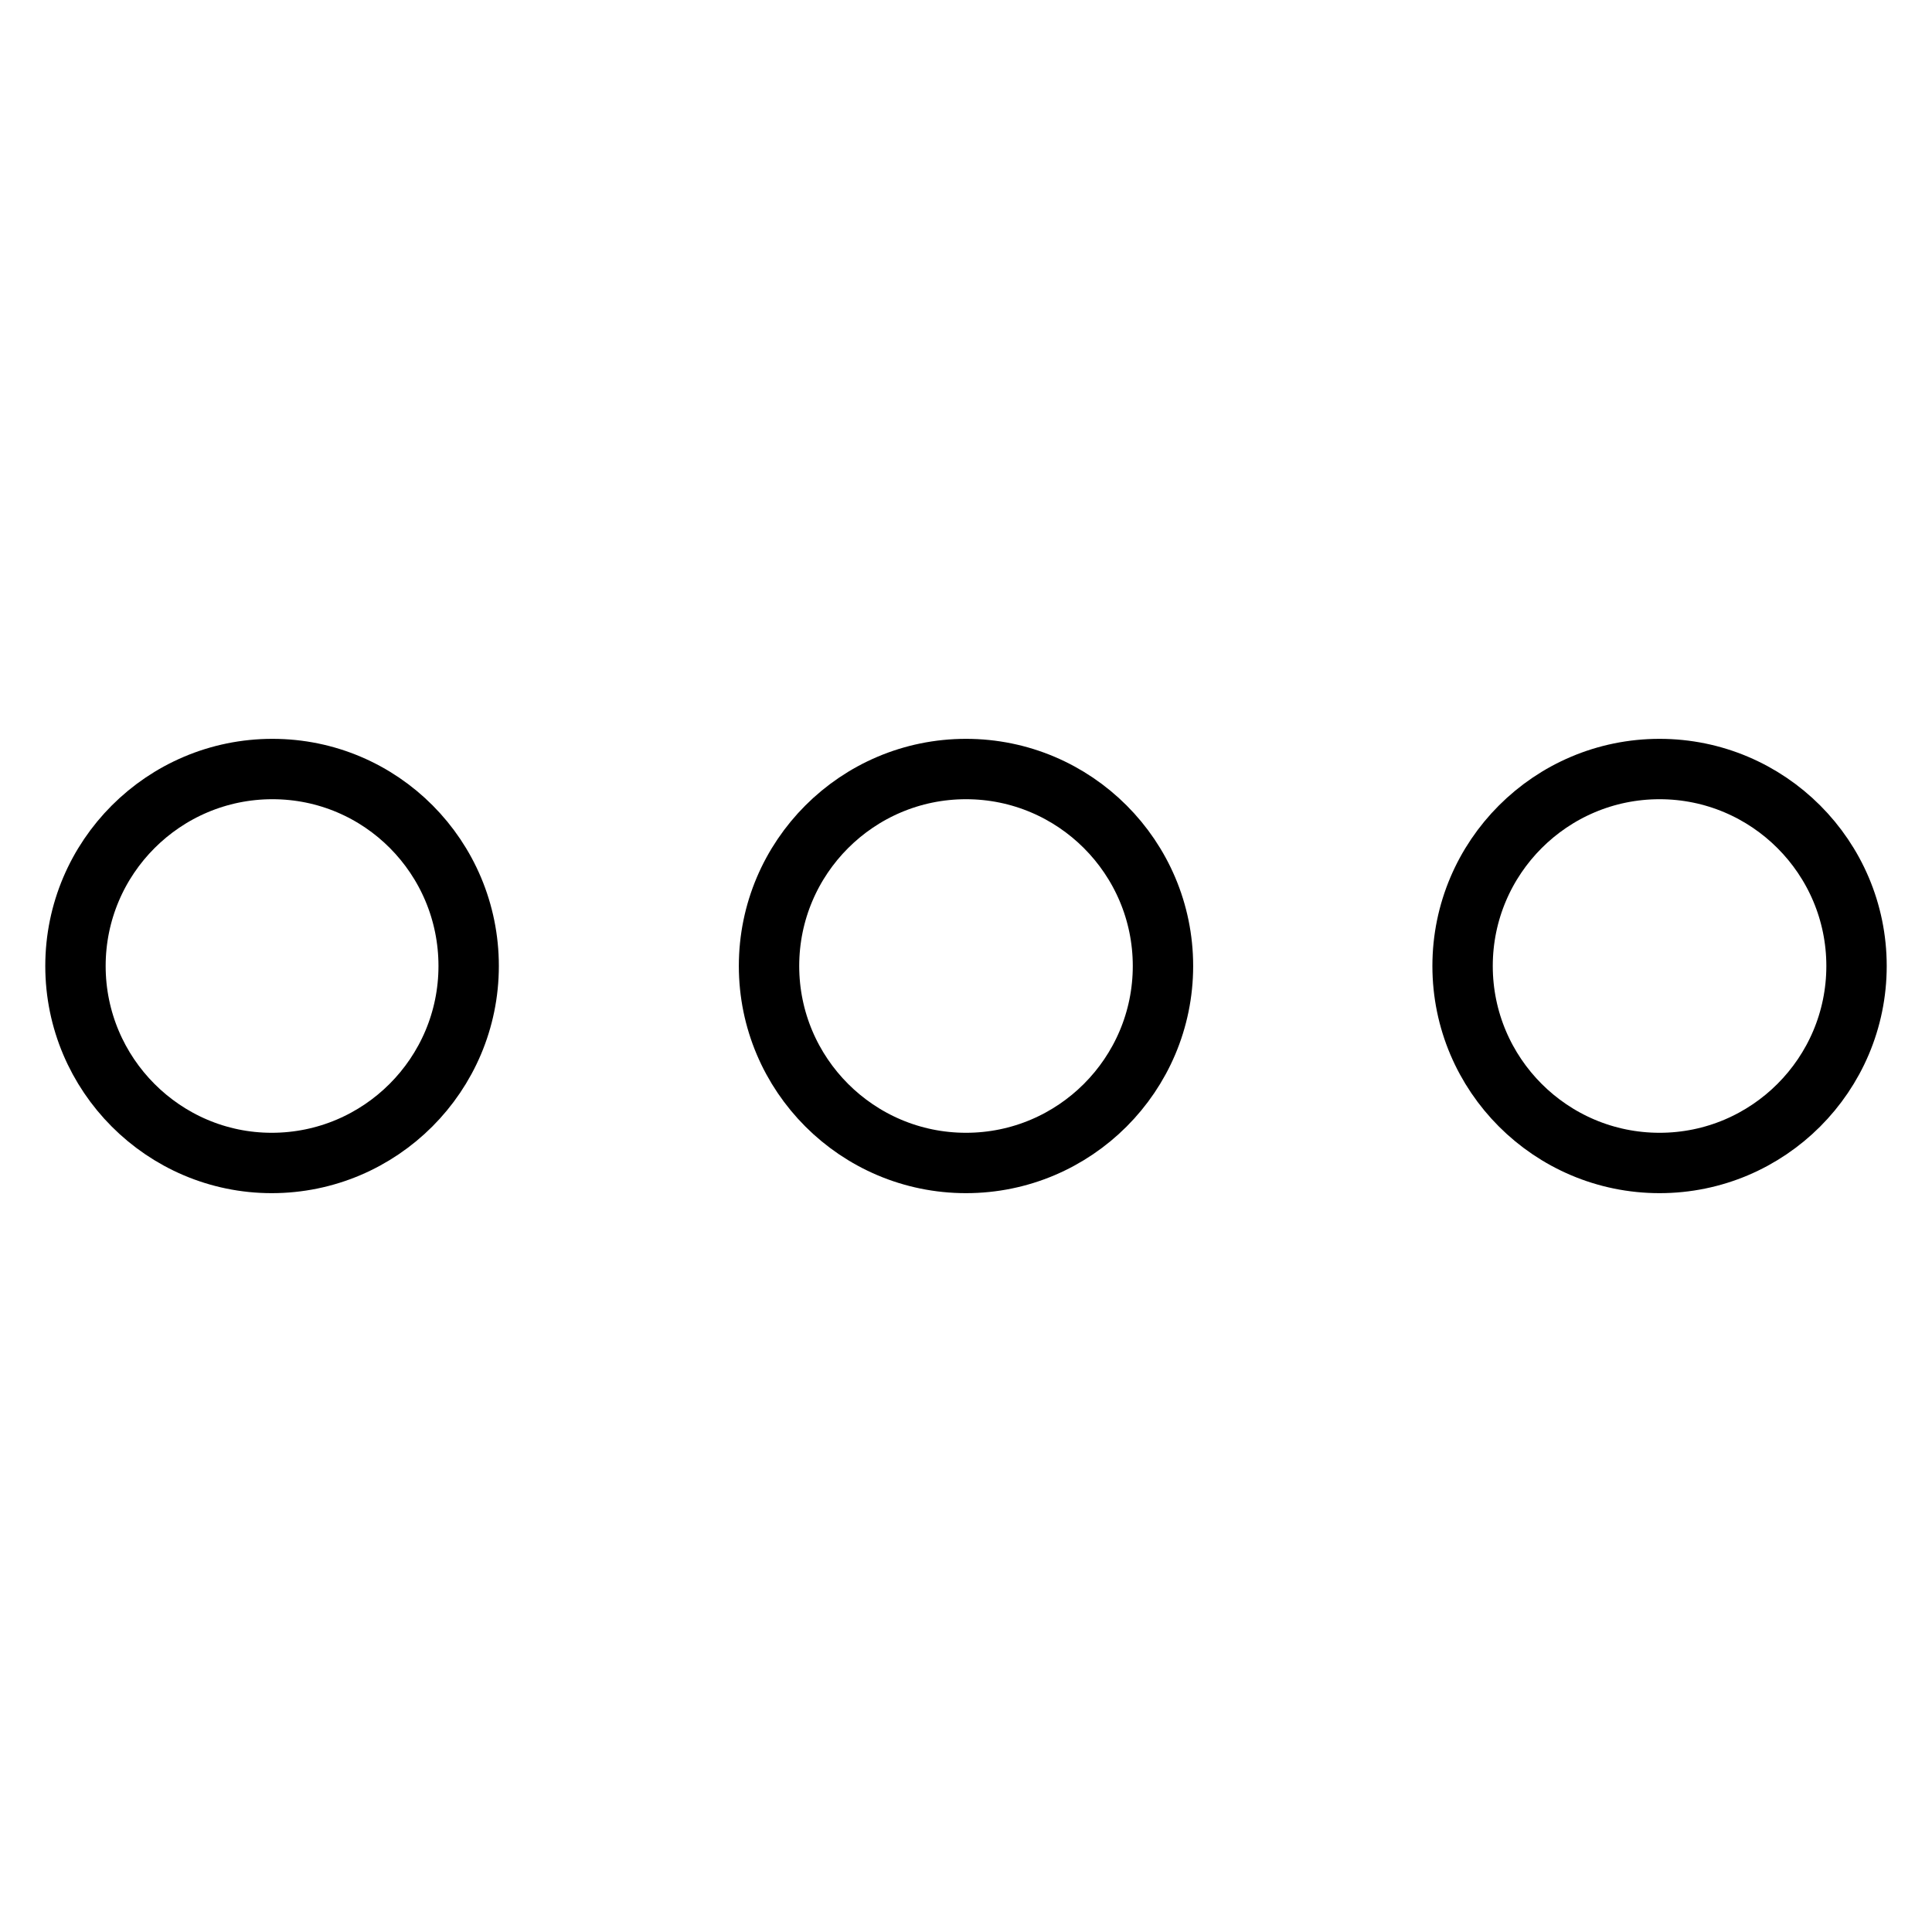
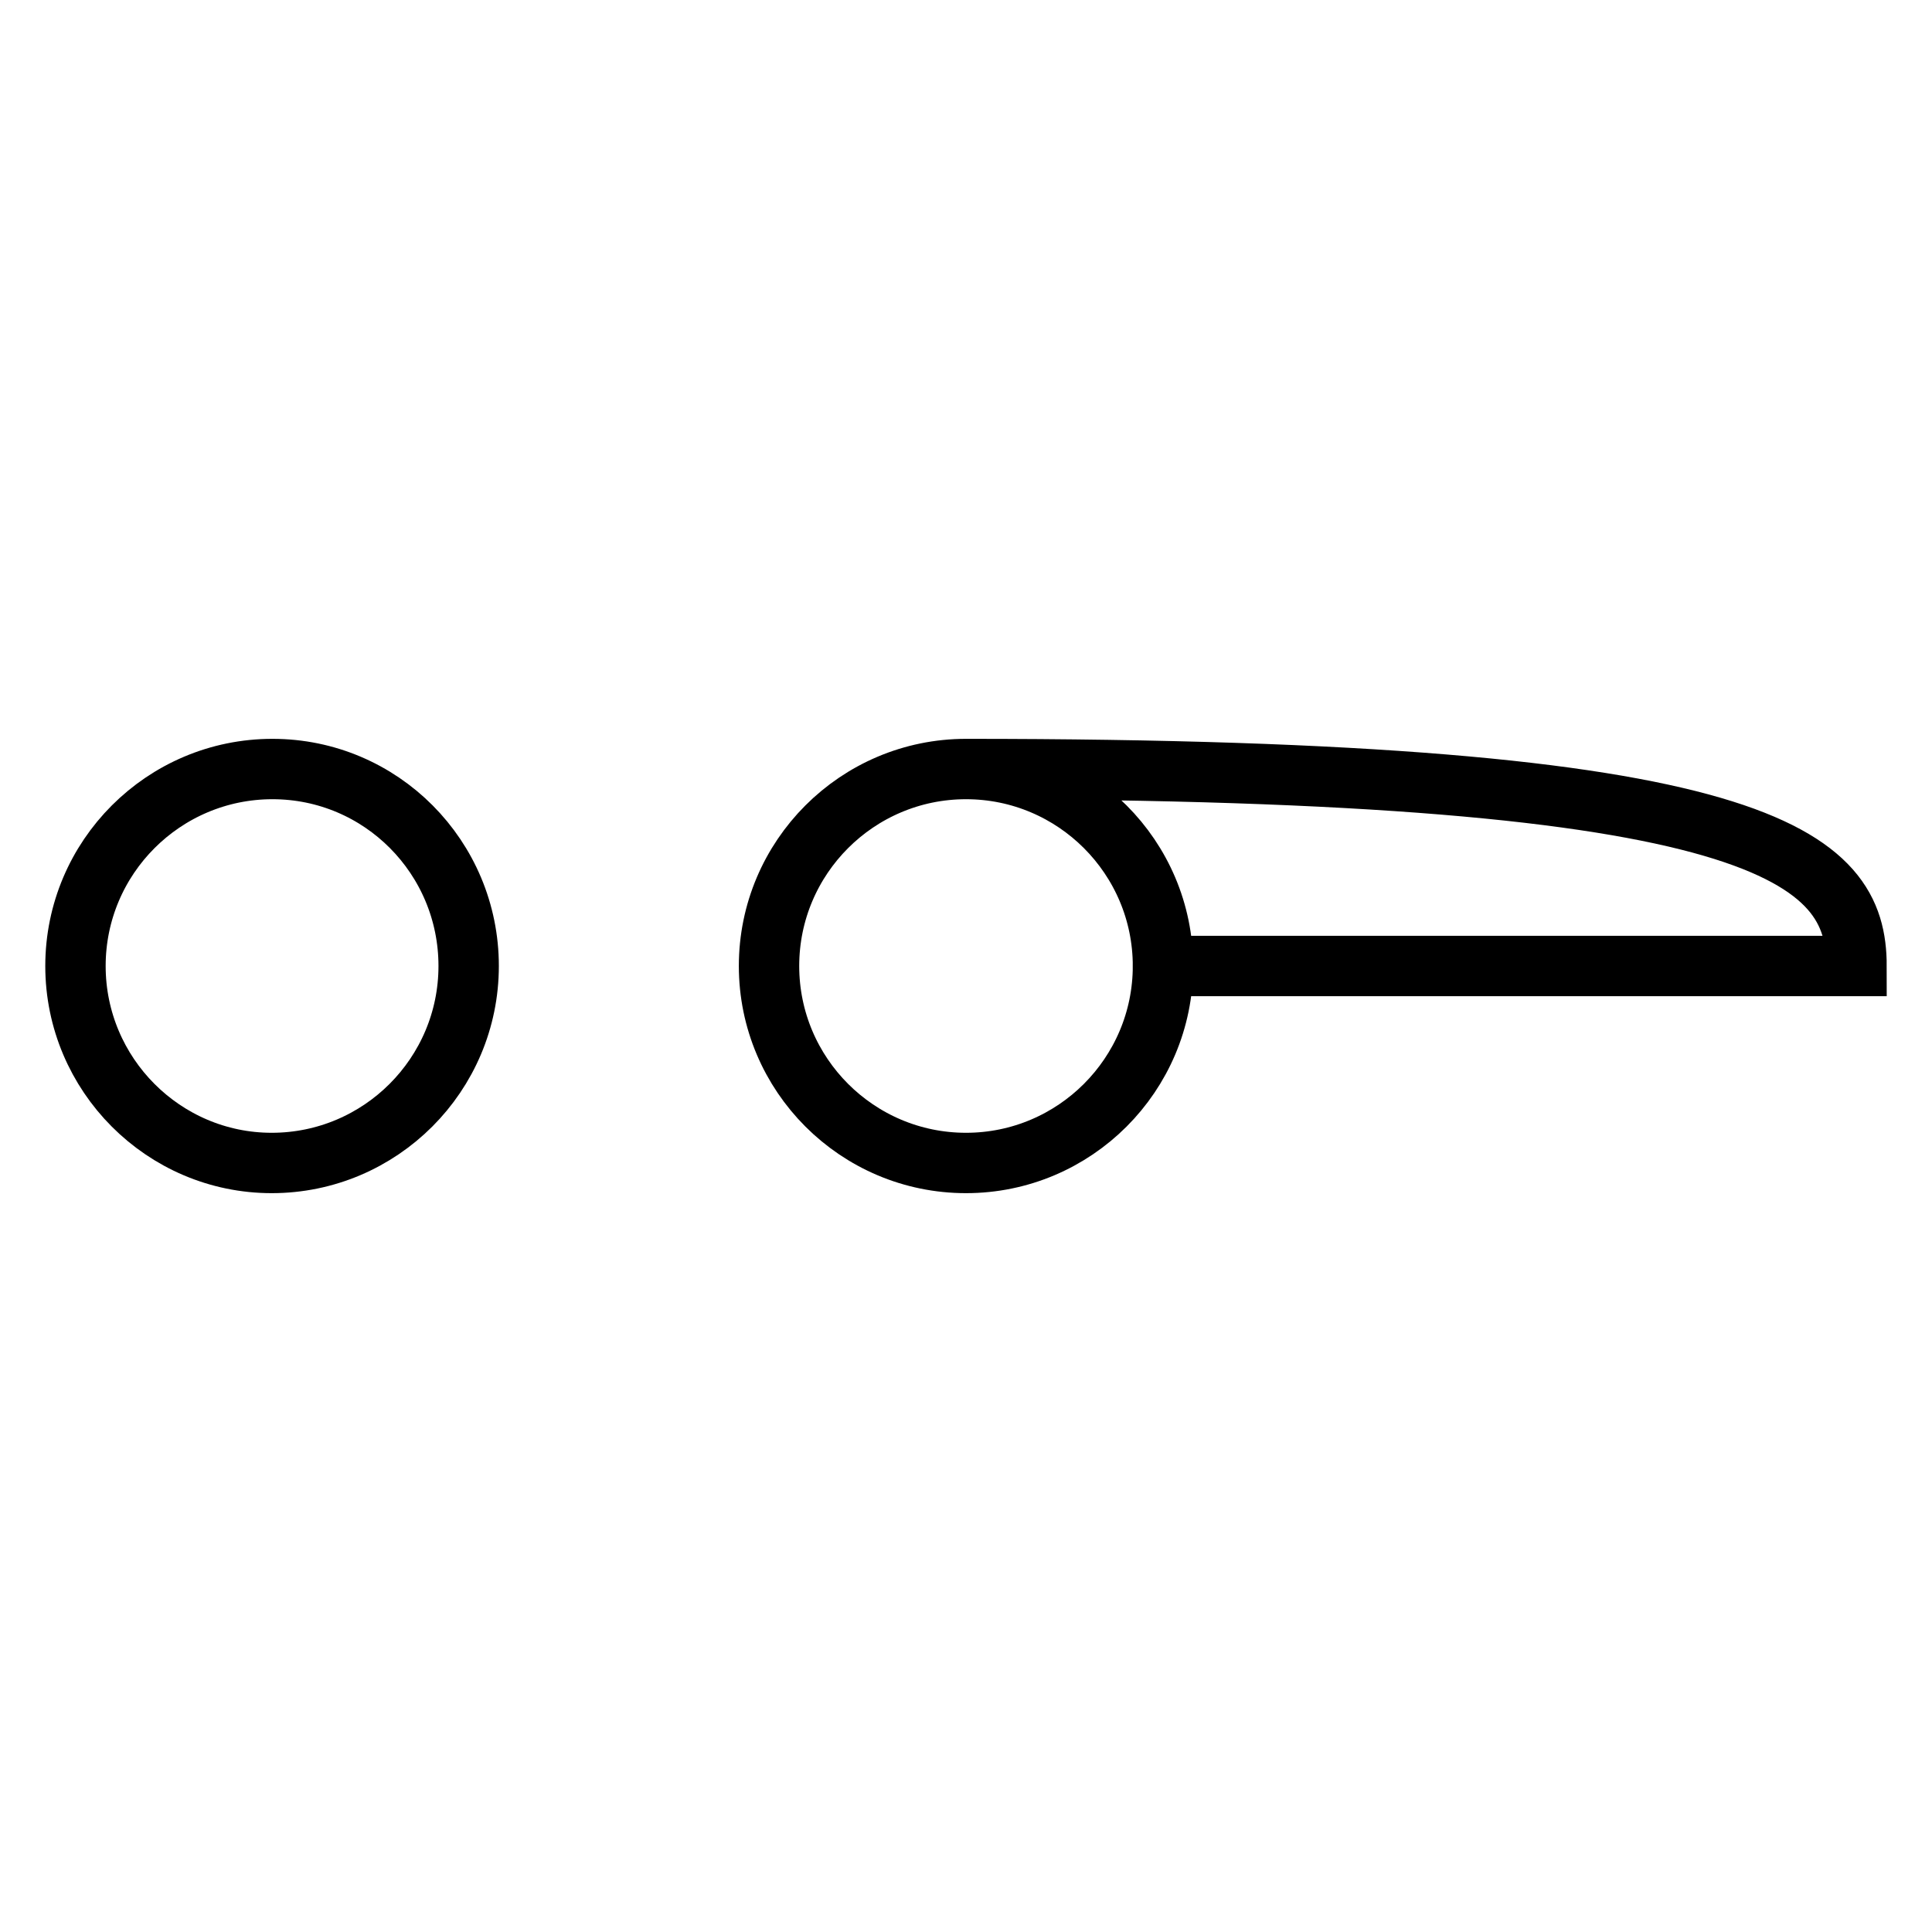
<svg xmlns="http://www.w3.org/2000/svg" version="1.1" x="0px" y="0px" viewBox="0 0 256 256" enable-background="new 0 0 256 256" xml:space="preserve">
  <g>
-     <path stroke-width="8" fill-opacity="0" stroke="#000000" d="M62.1,128c0,14.4-11.7,26.1-26.1,26.1C21.7,154.1,10,142.4,10,128c0-14.4,11.7-26.1,26.1-26.1 C50.5,101.9,62.1,113.6,62.1,128z M154.1,128c0,14.4-11.7,26.1-26.1,26.1c-14.4,0-26.1-11.7-26.1-26.1c0-14.4,11.7-26.1,26.1-26.1 C142.4,101.9,154.1,113.6,154.1,128z M246,128c0,14.4-11.7,26.1-26.1,26.1c-14.4,0-26.1-11.7-26.1-26.1c0-14.4,11.7-26.1,26.1-26.1 C234.3,101.9,246,113.6,246,128z" />
+     <path stroke-width="8" fill-opacity="0" stroke="#000000" d="M62.1,128c0,14.4-11.7,26.1-26.1,26.1C21.7,154.1,10,142.4,10,128c0-14.4,11.7-26.1,26.1-26.1 C50.5,101.9,62.1,113.6,62.1,128z M154.1,128c0,14.4-11.7,26.1-26.1,26.1c-14.4,0-26.1-11.7-26.1-26.1c0-14.4,11.7-26.1,26.1-26.1 C142.4,101.9,154.1,113.6,154.1,128z c0,14.4-11.7,26.1-26.1,26.1c-14.4,0-26.1-11.7-26.1-26.1c0-14.4,11.7-26.1,26.1-26.1 C234.3,101.9,246,113.6,246,128z" />
  </g>
</svg>